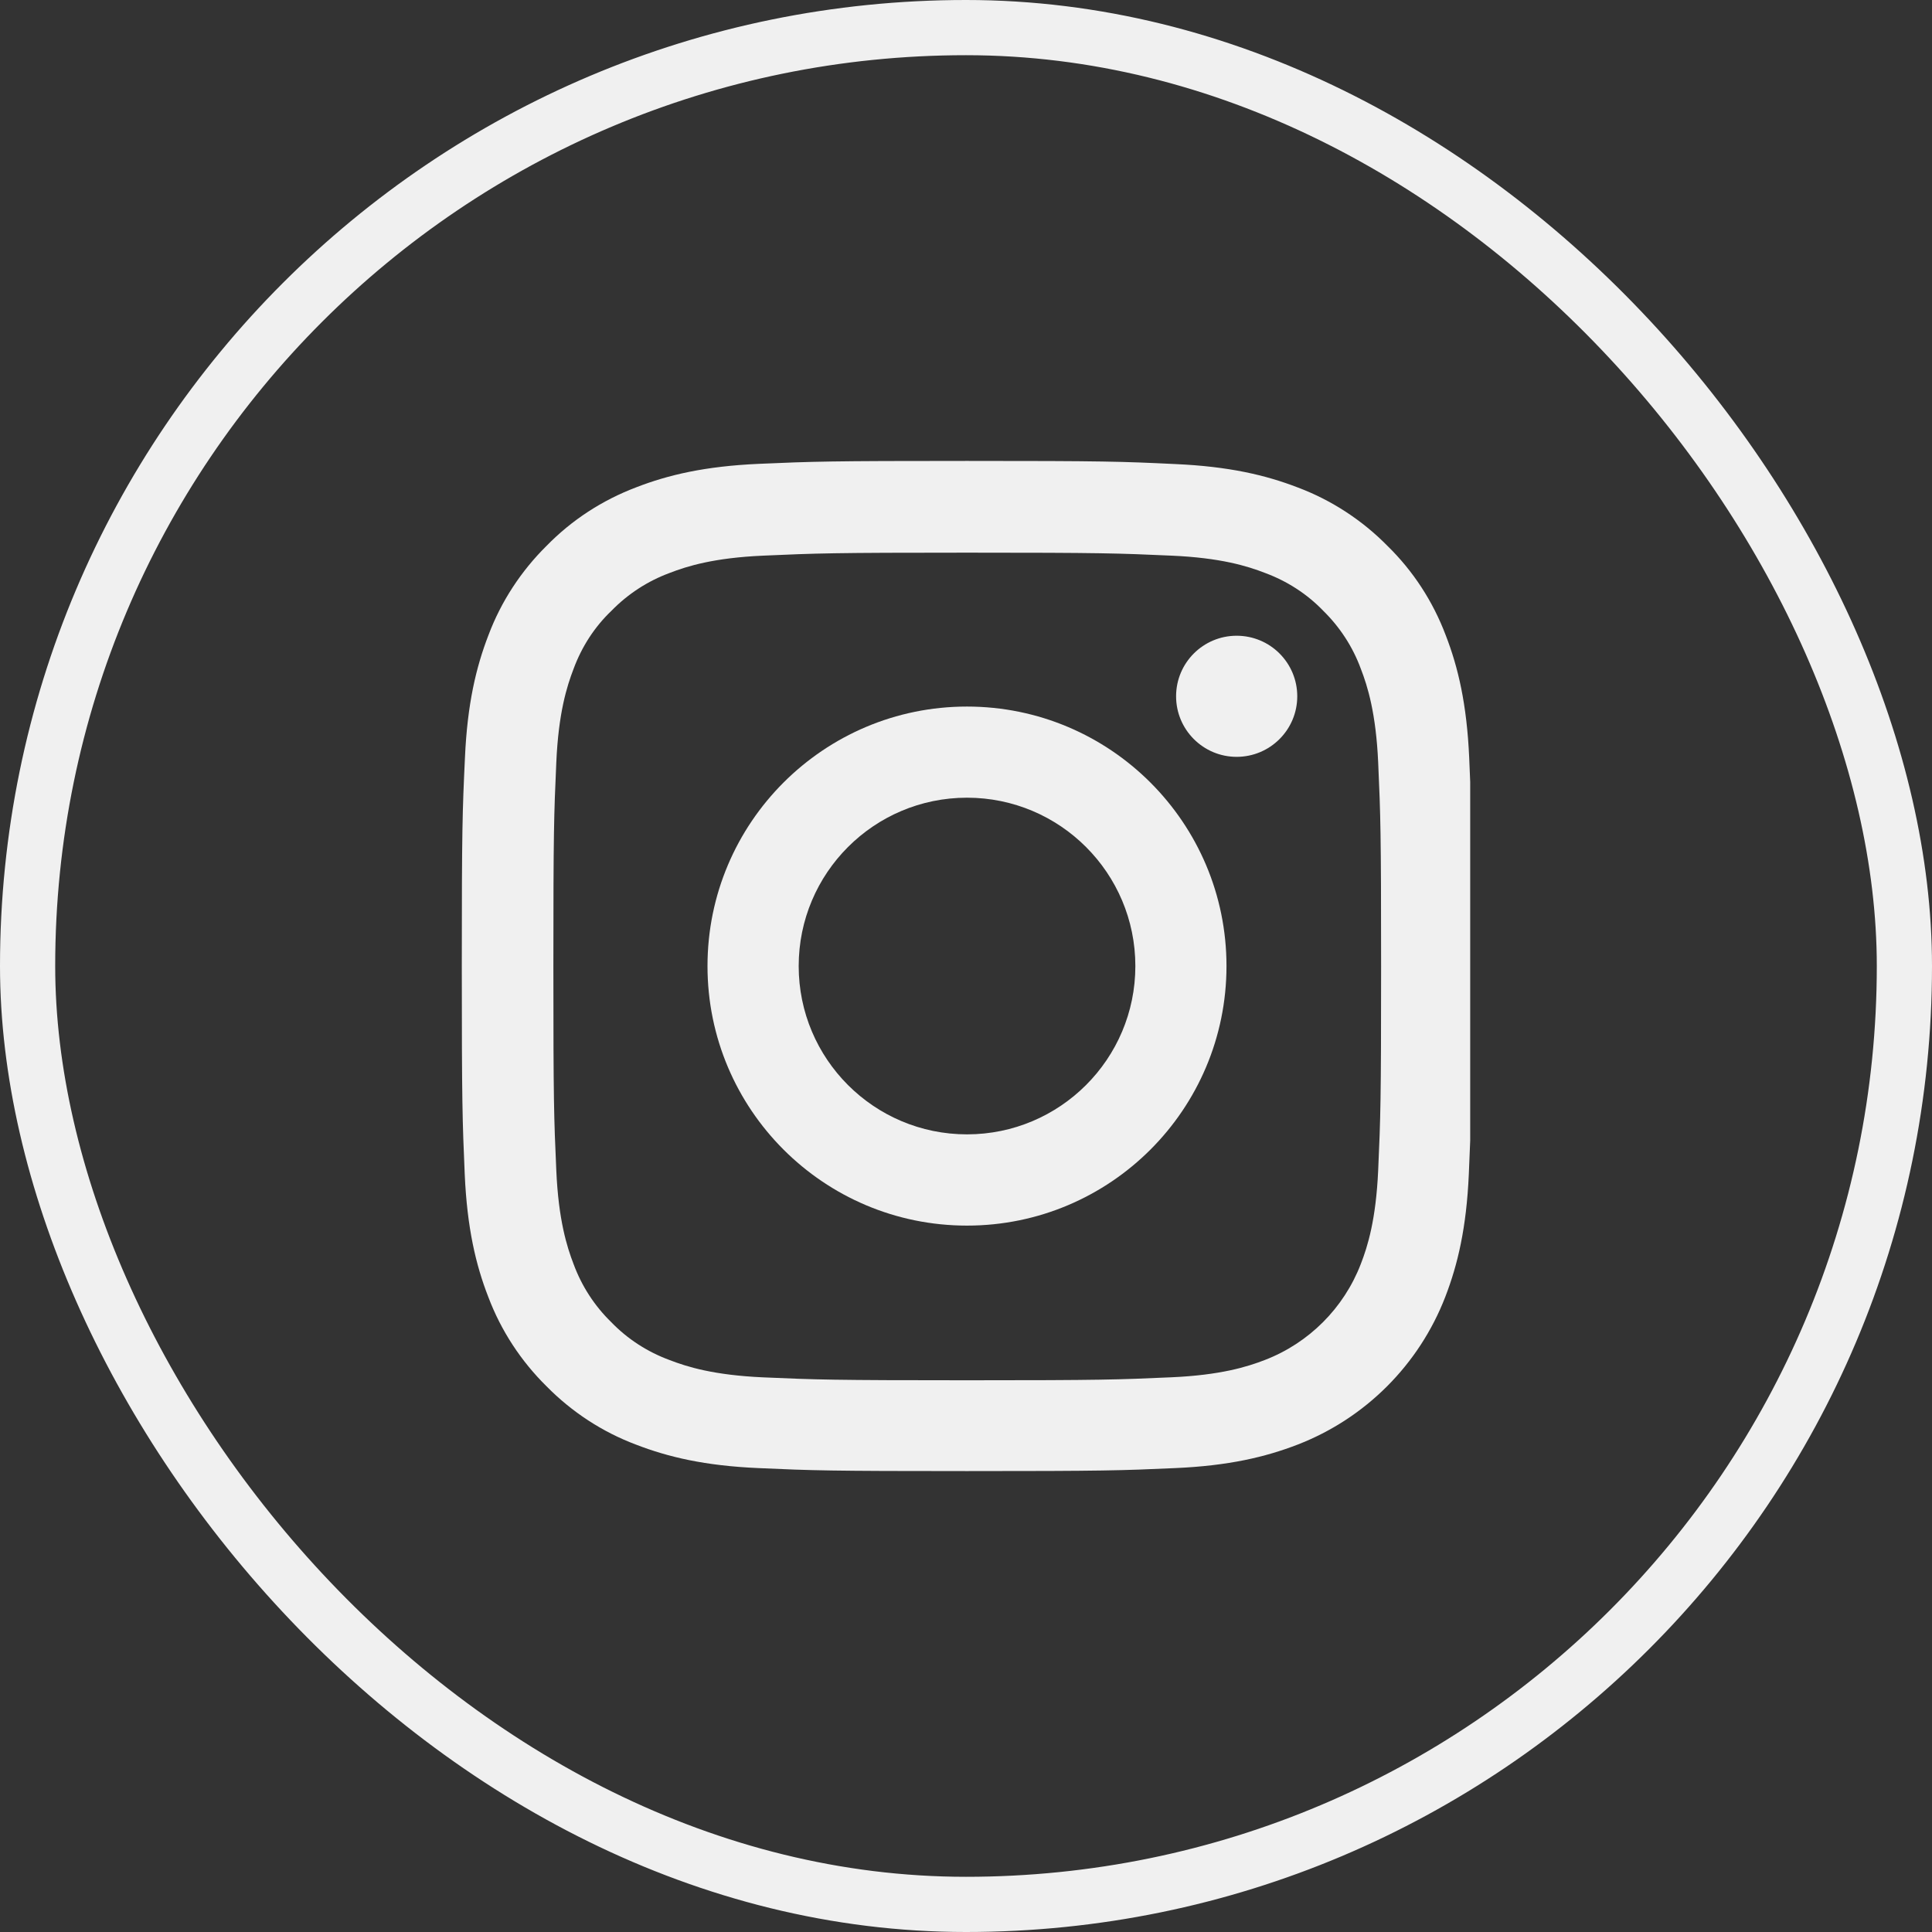
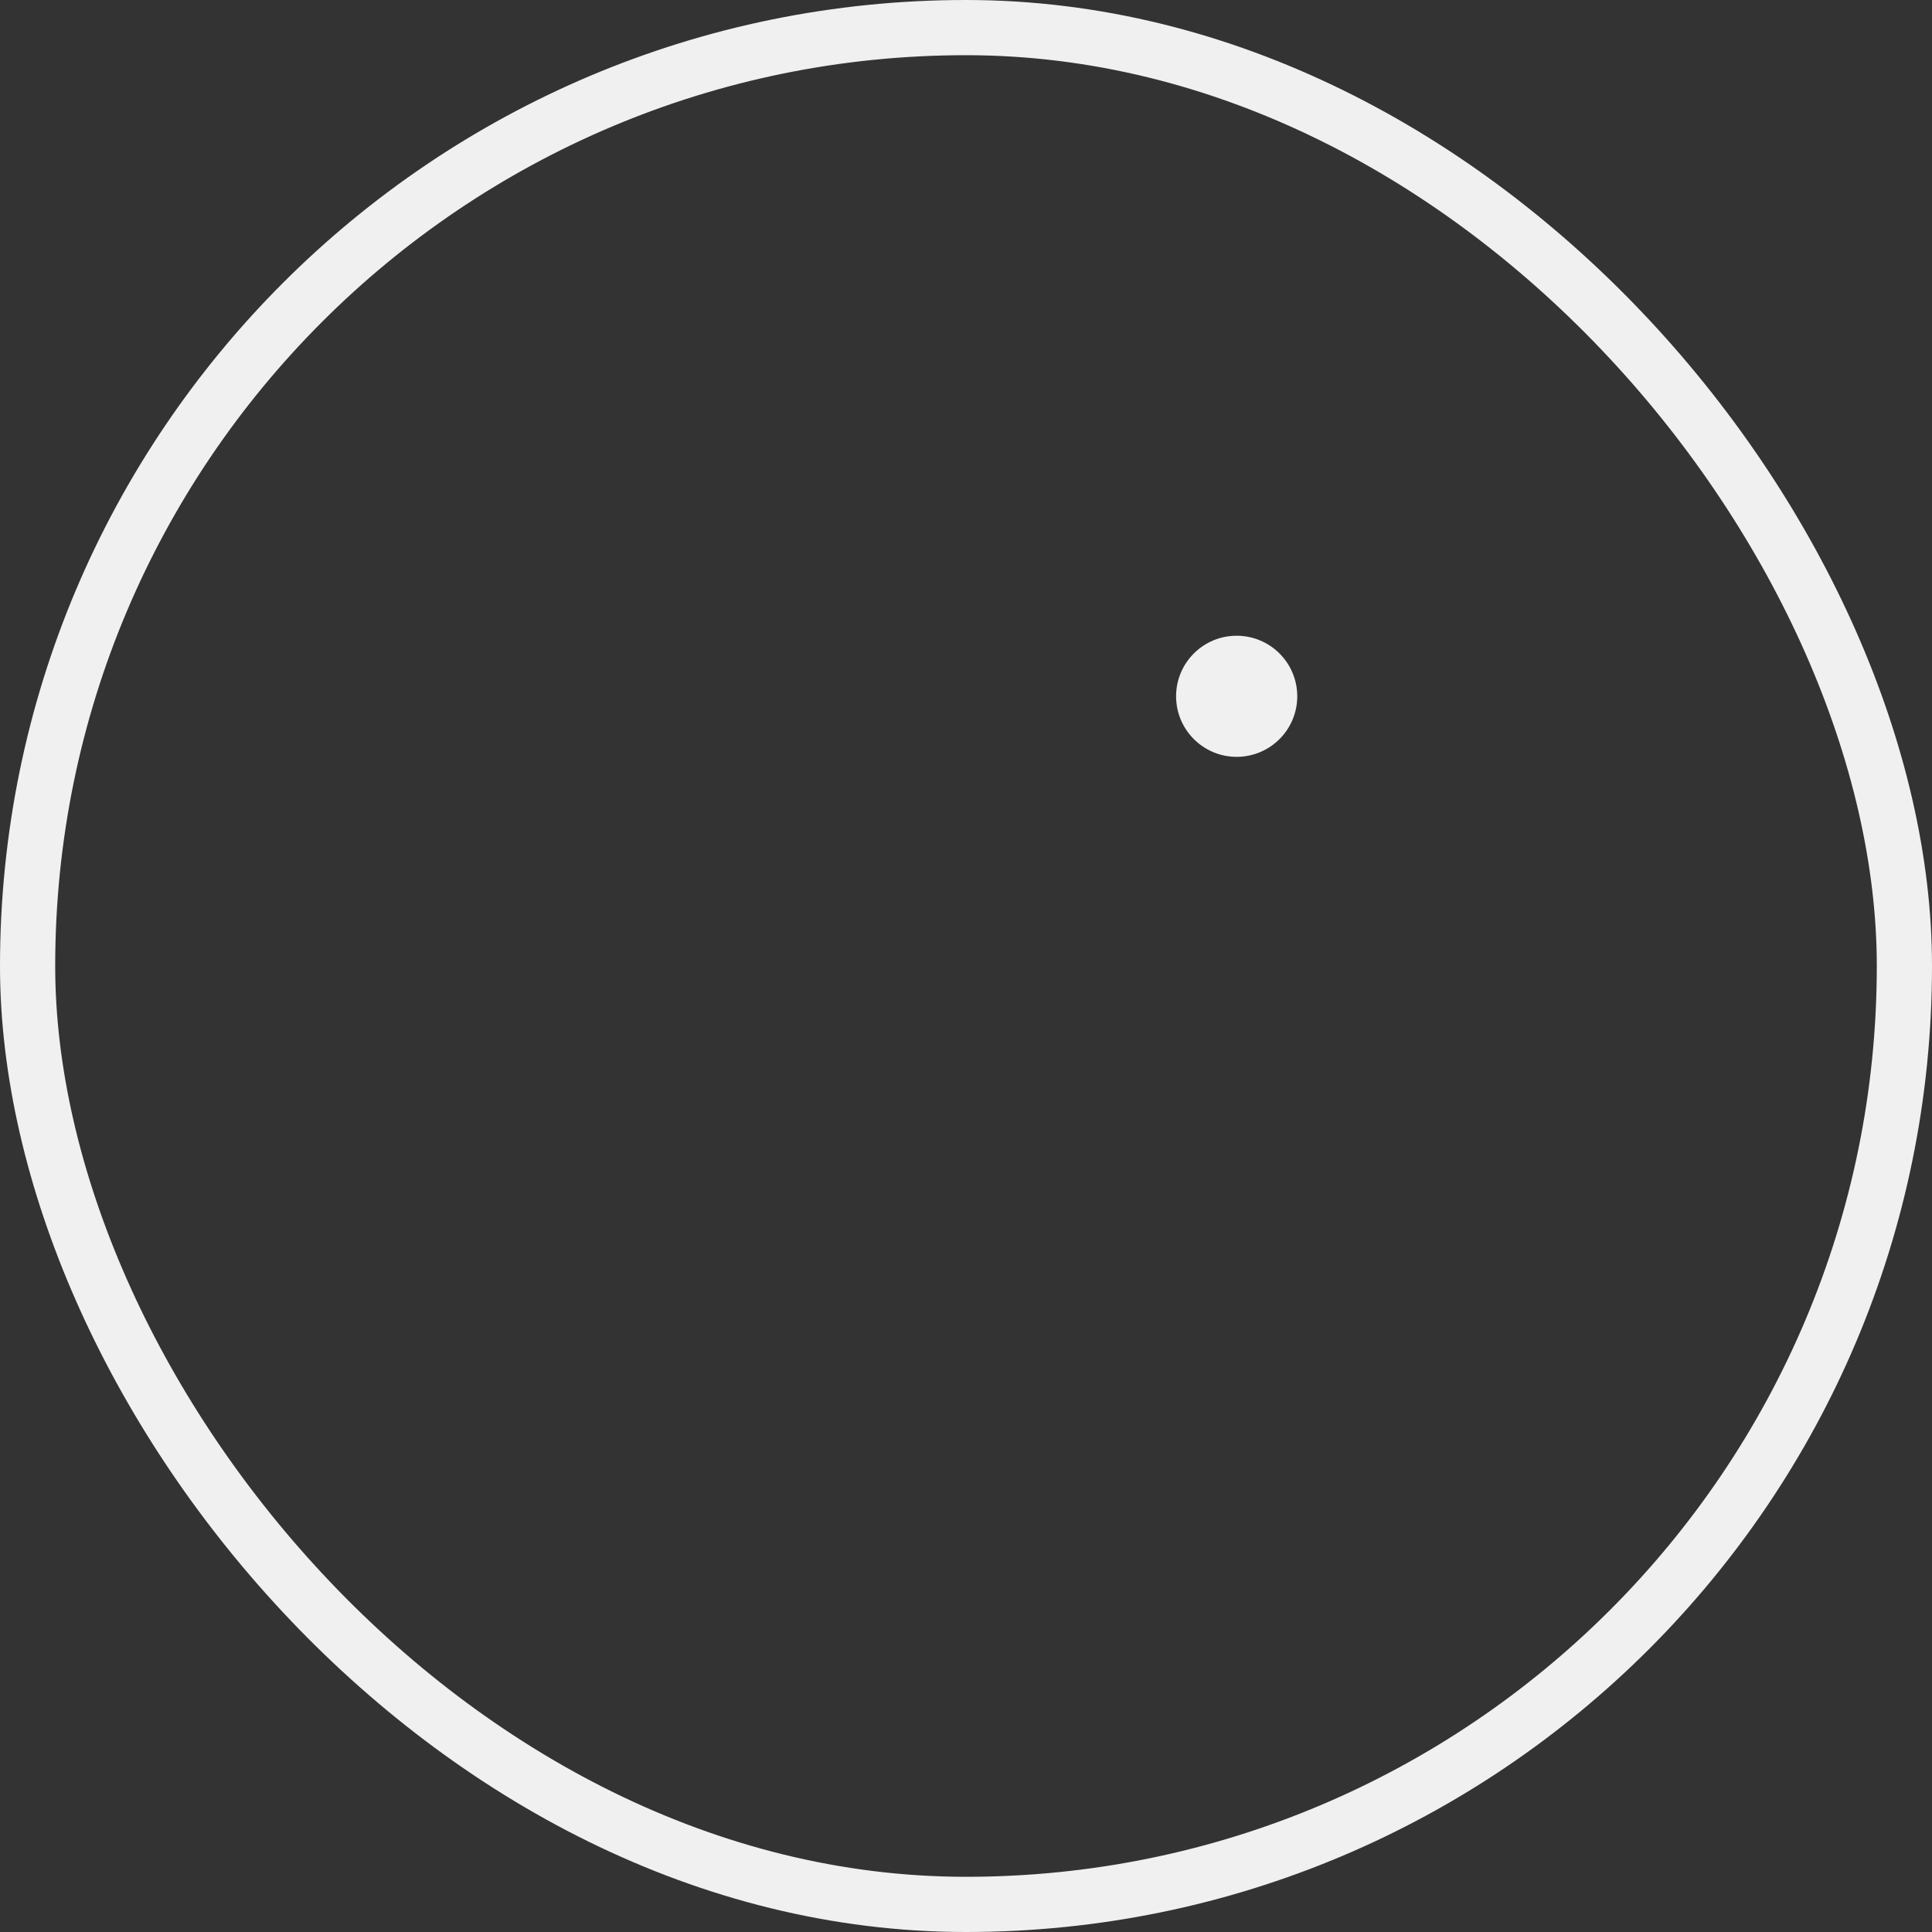
<svg xmlns="http://www.w3.org/2000/svg" width="35" height="35" viewBox="0 0 35 35" fill="none">
  <rect x="0" y="0" width="35" height="35" fill="#333333" stroke="none" />
  <rect x="0.5" y="0.5" width="34" height="34" rx="17" stroke="#F0F0F0" />
-   <path d="M23.506 26.171C24.736 25.695 25.708 24.723 26.183 23.493C26.408 22.91 26.566 22.245 26.609 21.273C26.619 21.045 26.627 20.854 26.634 20.662V14.165C26.629 14.029 26.623 13.888 26.616 13.729C26.573 12.757 26.416 12.089 26.191 11.509C25.959 10.895 25.601 10.344 25.133 9.887C24.675 9.422 24.121 9.061 23.513 8.832C22.93 8.607 22.265 8.45 21.293 8.407C20.313 8.36 20.002 8.35 17.518 8.35C15.034 8.35 14.722 8.36 13.746 8.403C12.774 8.446 12.106 8.603 11.526 8.828C10.912 9.061 10.361 9.418 9.903 9.887C9.439 10.345 9.077 10.899 8.849 11.506C8.624 12.089 8.466 12.754 8.423 13.726C8.377 14.706 8.366 15.017 8.366 17.502C8.366 19.986 8.377 20.298 8.419 21.273C8.462 22.246 8.62 22.915 8.845 23.493C9.077 24.108 9.439 24.659 9.903 25.116C10.361 25.581 10.915 25.943 11.523 26.171C12.106 26.396 12.77 26.554 13.743 26.596C14.719 26.64 15.03 26.65 17.515 26.65C19.999 26.65 20.31 26.64 21.286 26.596C22.259 26.554 22.926 26.395 23.506 26.171ZM17.521 25.005C15.079 25.005 14.786 24.994 13.824 24.952C12.931 24.912 12.448 24.762 12.126 24.637C11.73 24.491 11.369 24.258 11.075 23.954C10.771 23.658 10.539 23.3 10.392 22.903C10.268 22.582 10.117 22.095 10.078 21.205C10.035 20.24 10.025 19.951 10.025 17.508C10.025 15.066 10.035 14.773 10.078 13.812C10.117 12.918 10.268 12.436 10.392 12.114C10.539 11.717 10.771 11.356 11.079 11.063C11.376 10.759 11.733 10.527 12.13 10.38C12.451 10.255 12.938 10.105 13.828 10.066C14.793 10.023 15.083 10.012 17.524 10.012C19.966 10.012 20.259 10.023 21.221 10.066C22.115 10.105 22.597 10.255 22.919 10.38C23.316 10.527 23.677 10.759 23.97 11.063C24.273 11.36 24.506 11.717 24.652 12.114C24.777 12.436 24.927 12.922 24.967 13.812C25.01 14.777 25.02 15.067 25.02 17.508C25.02 19.95 25.01 20.236 24.967 21.201C24.927 22.095 24.777 22.578 24.652 22.899C24.345 23.697 23.712 24.33 22.915 24.637C22.593 24.762 22.108 24.912 21.217 24.951C20.252 24.994 19.963 25.005 17.521 25.005Z" fill="#F0F0F0" />
-   <path d="M17.518 12.8C14.922 12.8 12.817 14.905 12.817 17.501C12.817 20.097 14.922 22.203 17.518 22.203C20.114 22.203 22.219 20.097 22.219 17.501C22.219 14.905 20.113 12.8 17.518 12.8ZM17.518 20.55C15.834 20.55 14.469 19.184 14.469 17.501C14.469 15.817 15.834 14.451 17.518 14.451C19.202 14.451 20.568 15.817 20.568 17.501C20.568 19.184 19.202 20.55 17.518 20.55Z" fill="#F0F0F0" />
  <path d="M23.501 12.614C23.501 12.008 23.01 11.517 22.403 11.517C21.797 11.517 21.306 12.008 21.306 12.614C21.306 13.22 21.798 13.711 22.403 13.711C23.009 13.711 23.501 13.22 23.501 12.614Z" fill="#F0F0F0" />
</svg>